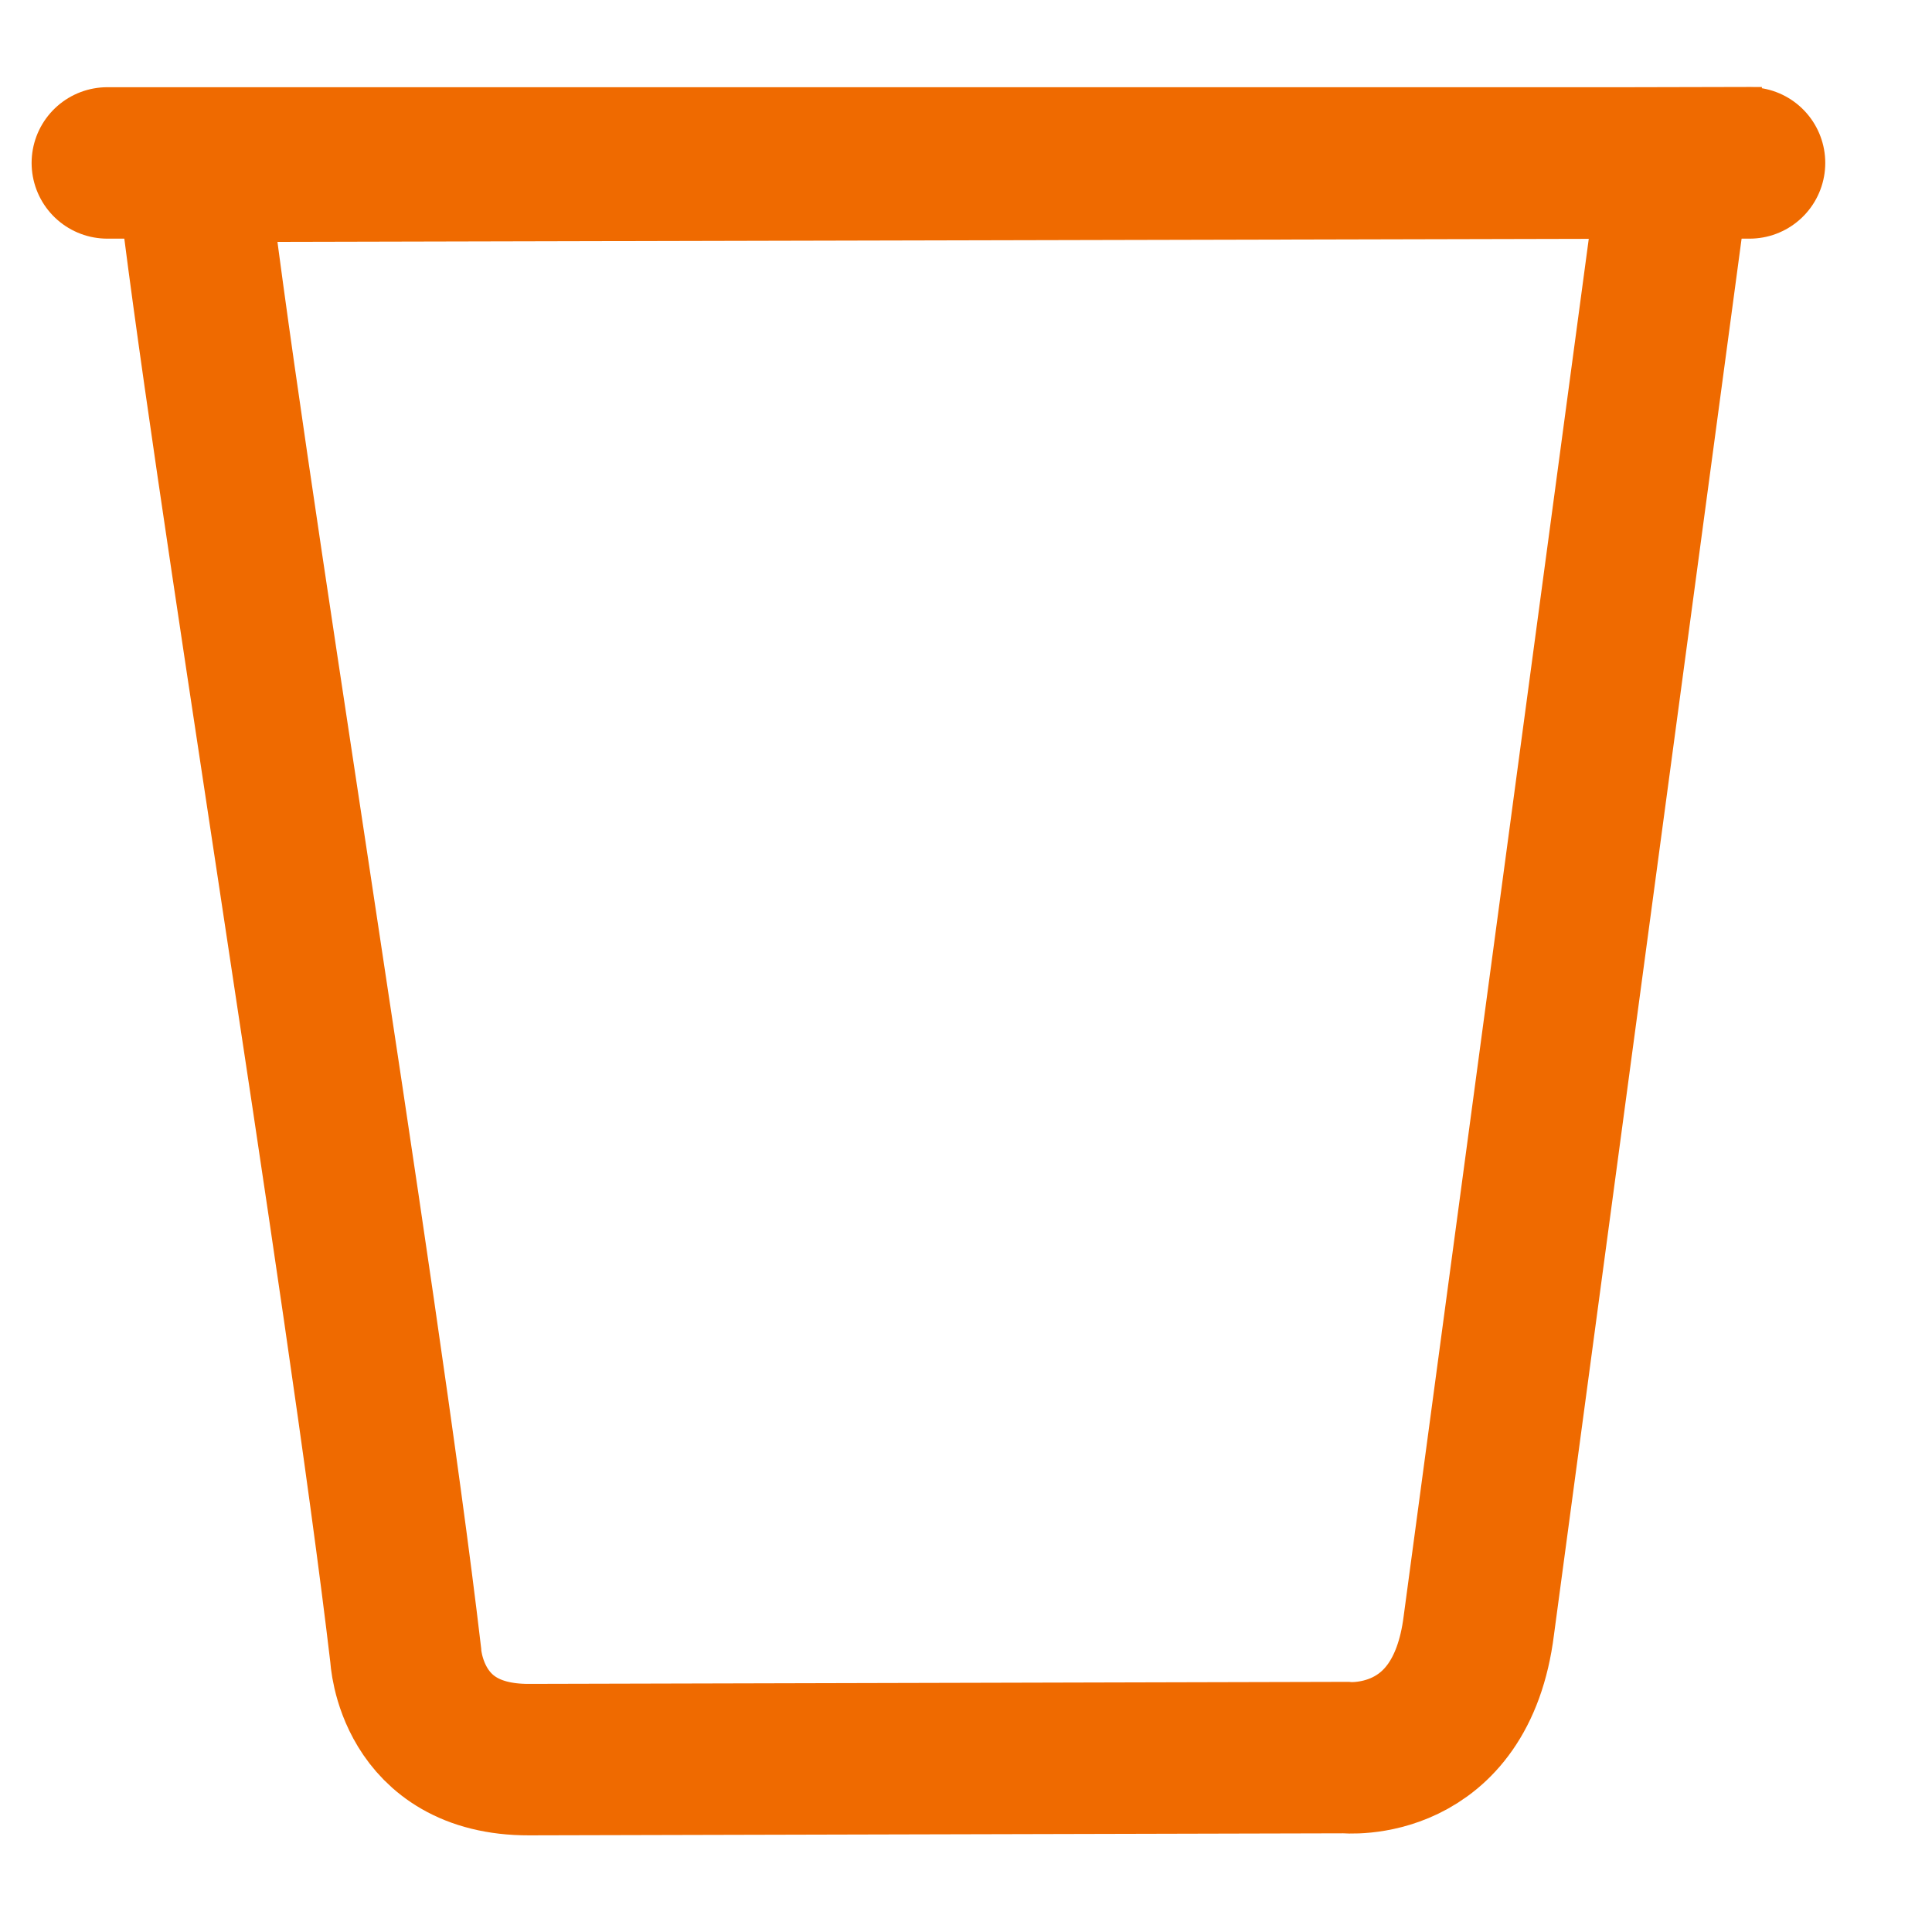
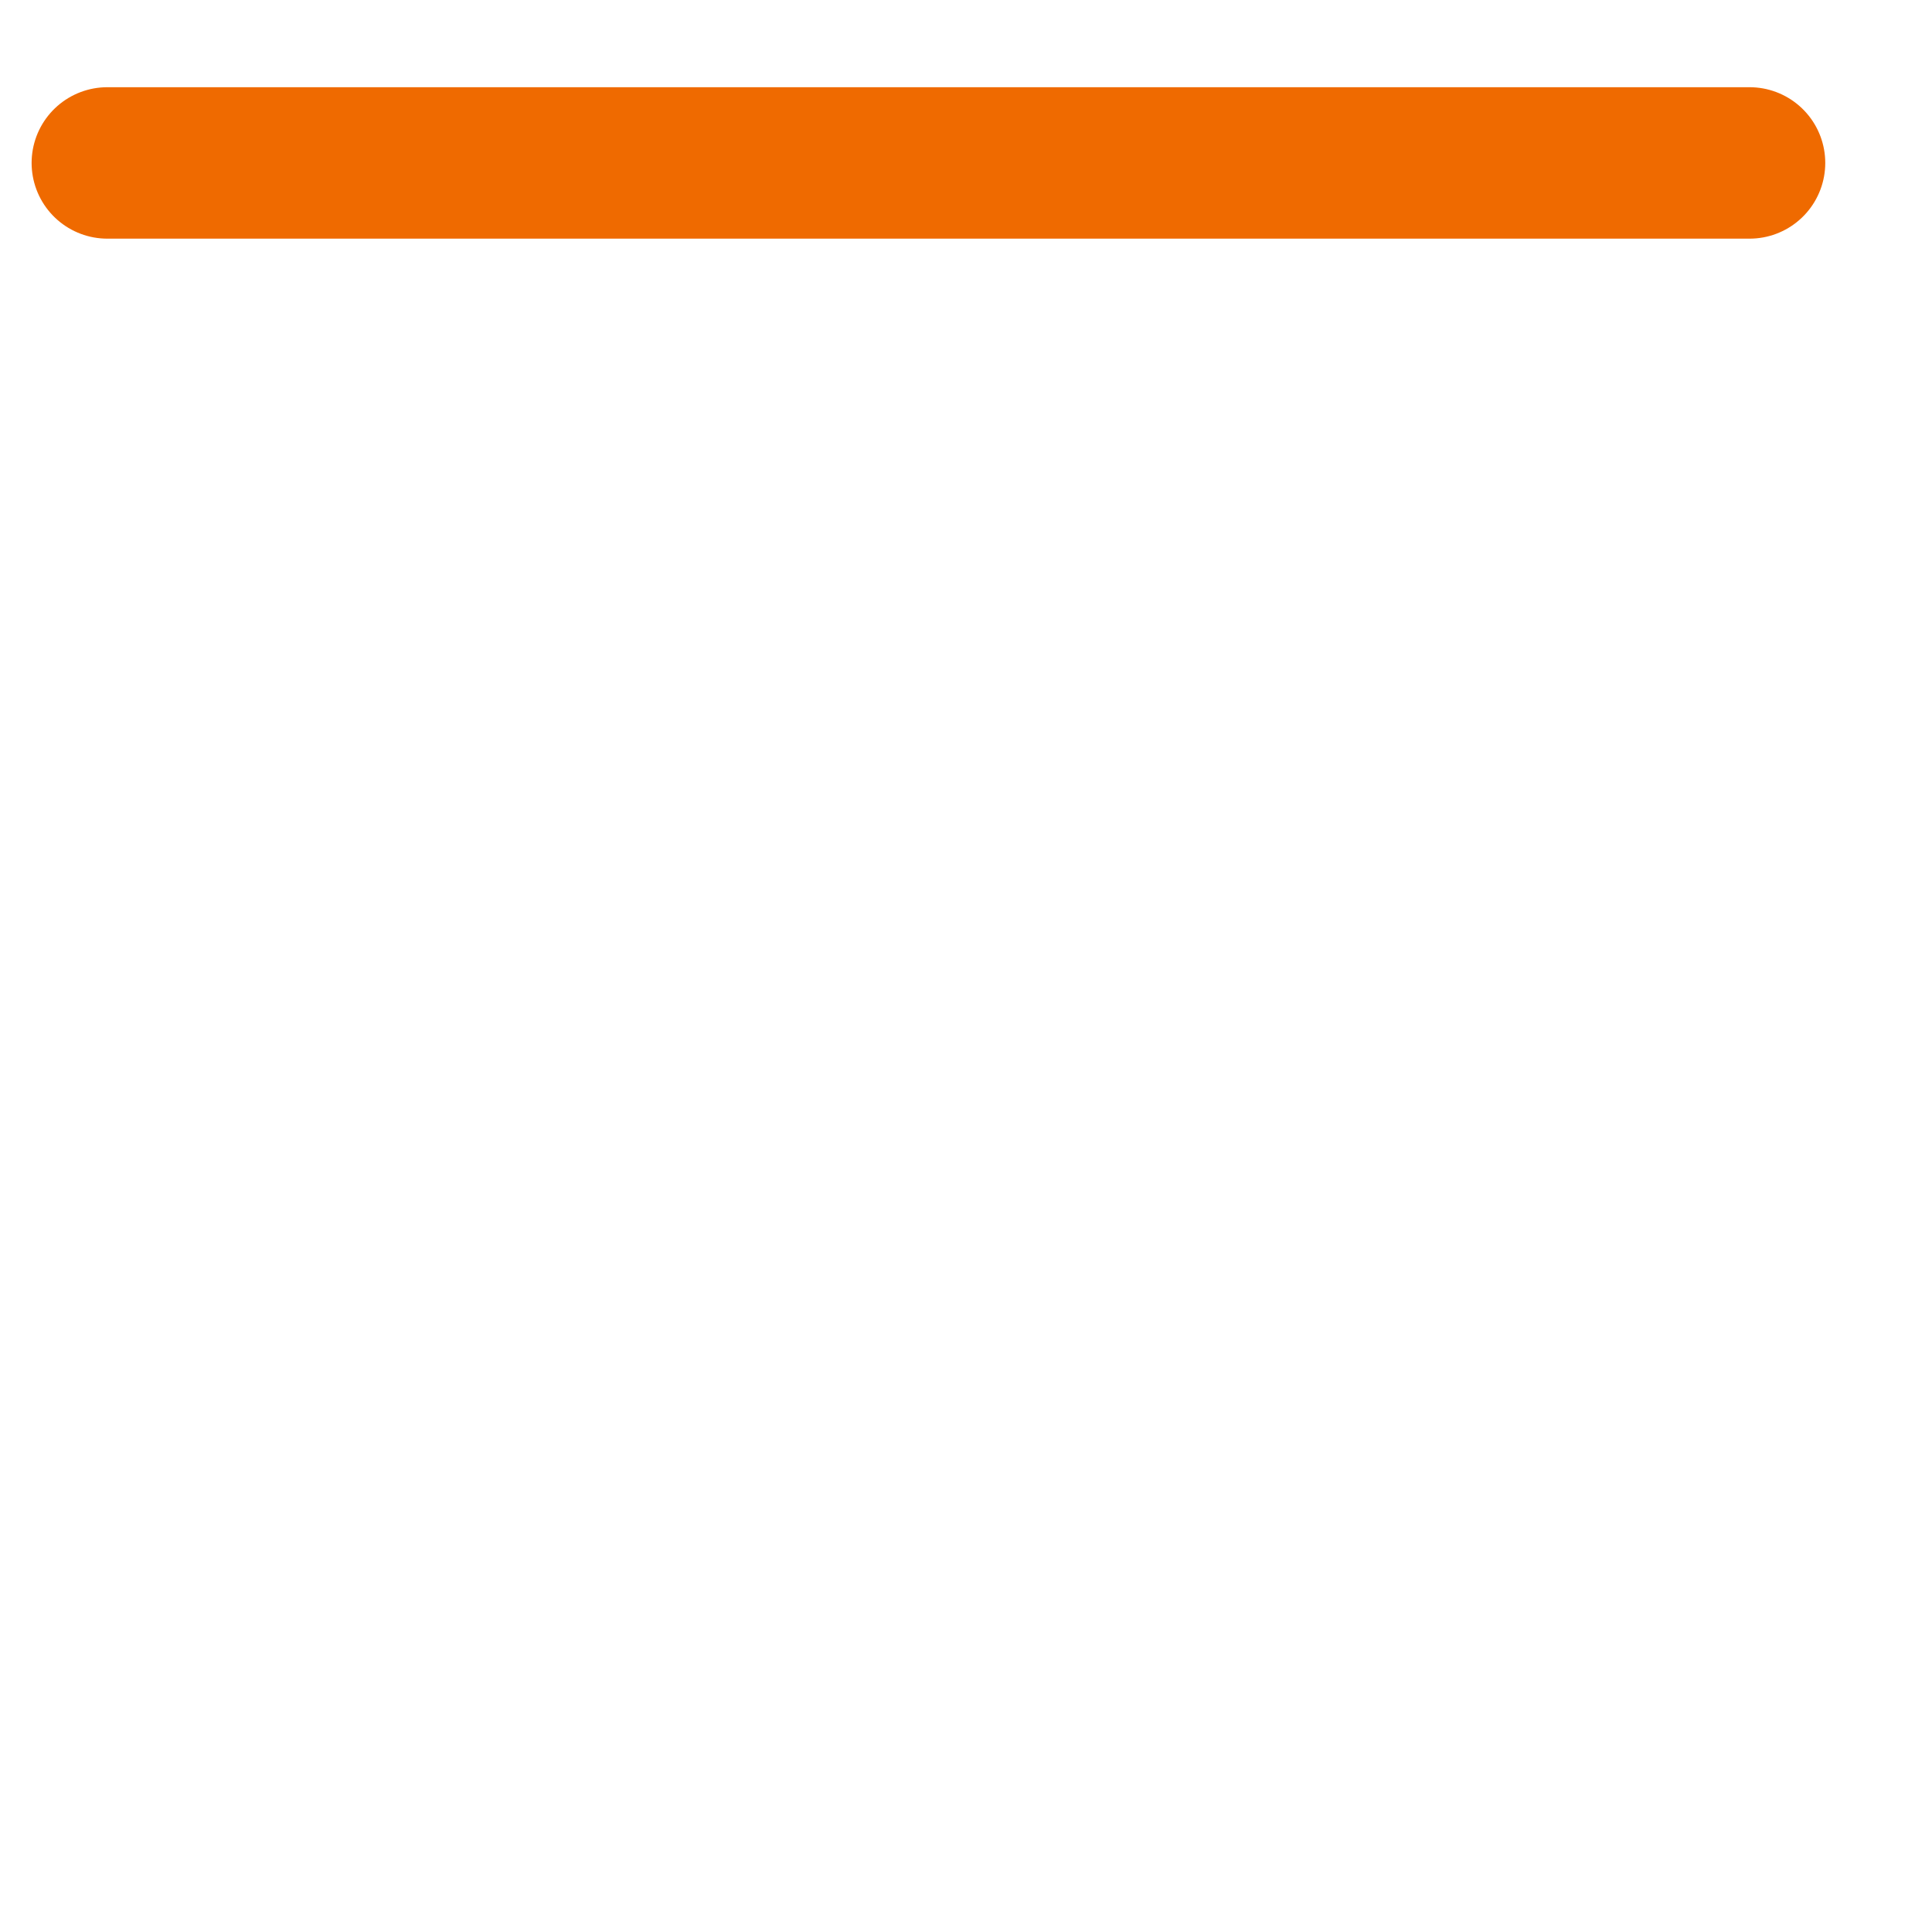
<svg xmlns="http://www.w3.org/2000/svg" width="18" height="18" viewBox="0 0 18 18" fill="none">
-   <path fill-rule="evenodd" clip-rule="evenodd" d="M1.787 1.55C2.079 4.142 3.384 12.042 3.78 15.42C3.78 15.42 3.821 16.396 4.927 16.394L12.533 16.375C12.533 16.375 13.61 16.487 13.778 15.143L15.609 1.518L1.787 1.55Z" stroke="#EF6A00" stroke-width="1.411" />
  <path d="M1 1.518H16.3" stroke="#EF6A00" stroke-width="1.411" stroke-linecap="round" stroke-linejoin="round" />
</svg>